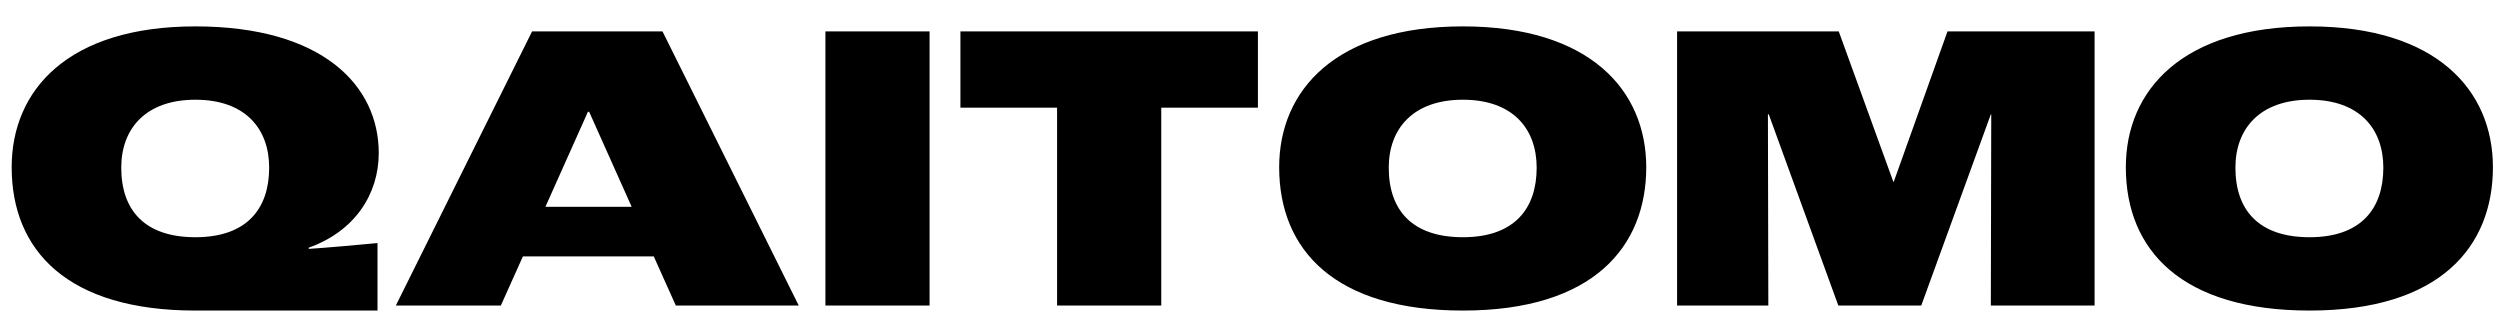
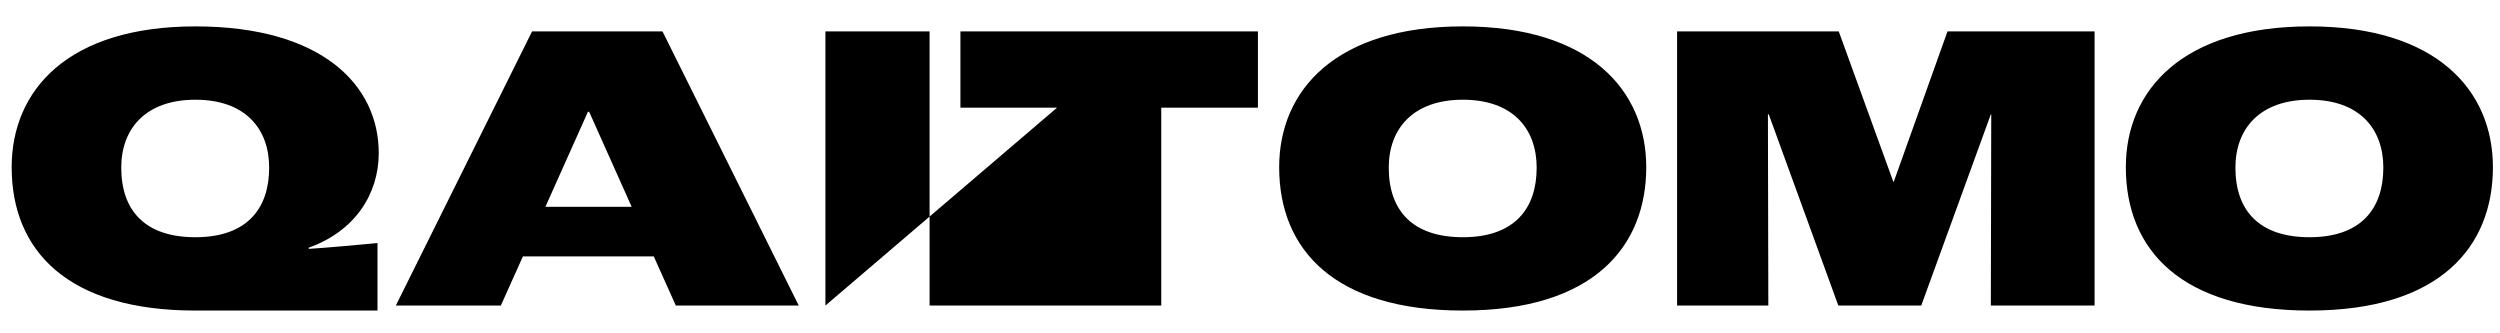
<svg xmlns="http://www.w3.org/2000/svg" width="90px" height="12px" viewBox="0 0 90 12" version="1.1">
  <title>qaitomo</title>
  <desc>Created with Sketch.</desc>
  <defs />
  <g id="Symbols" stroke="none" stroke-width="1" fill="none" fill-rule="evenodd">
    <g id="Group" transform="translate(-1326, -23)" fill="#000000">
-       <path d="M1333.035,34.18 C1328.43,34.18 1326.42,32.02 1326.42,29.02 C1326.42,26.245 1328.445,23.95 1333.035,23.95 C1337.61,23.95 1339.635,26.08 1339.635,28.51 C1339.635,29.995 1338.765,31.33 1337.115,31.915 L1337.115,31.96 C1337.595,31.93 1339.005,31.81 1339.59,31.75 L1339.59,34.18 L1333.035,34.18 Z M1333.035,31.54 C1334.88,31.54 1335.69,30.52 1335.69,29.035 C1335.69,27.64 1334.835,26.59 1333.035,26.59 C1331.235,26.59 1330.365,27.64 1330.365,29.035 C1330.365,30.58 1331.22,31.54 1333.035,31.54 Z M1350.33,34 L1349.535,32.23 L1344.825,32.23 L1344.03,34 L1340.25,34 L1345.155,24.13 L1349.85,24.13 L1354.755,34 L1350.33,34 Z M1345.635,30.445 L1348.74,30.445 L1347.21,27.025 L1347.165,27.025 L1345.635,30.445 Z M1355.715,34 L1355.715,24.13 L1359.465,24.13 L1359.465,34 L1355.715,34 Z M1364.055,34 L1364.055,26.875 L1360.575,26.875 L1360.575,24.13 L1371.285,24.13 L1371.285,26.875 L1367.805,26.875 L1367.805,34 L1364.055,34 Z M1378.665,34.18 C1374.075,34.18 1372.05,32.02 1372.05,29.02 C1372.05,26.245 1374.09,23.95 1378.665,23.95 C1383.225,23.95 1385.265,26.245 1385.265,29.02 C1385.265,31.87 1383.375,34.18 1378.665,34.18 Z M1378.665,31.54 C1380.51,31.54 1381.32,30.52 1381.32,29.035 C1381.32,27.64 1380.465,26.59 1378.665,26.59 C1376.865,26.59 1375.995,27.64 1375.995,29.035 C1375.995,30.58 1376.85,31.54 1378.665,31.54 Z M1386.375,34 L1386.375,24.13 L1392.195,24.13 L1394.16,29.545 L1394.175,29.545 L1396.11,24.13 L1401.405,24.13 L1401.405,34 L1397.67,34 L1397.685,27.115 L1397.67,27.115 L1395.165,34 L1392.18,34 L1389.675,27.115 L1389.645,27.115 L1389.66,34 L1386.375,34 Z M1409.145,34.18 C1404.555,34.18 1402.53,32.02 1402.53,29.02 C1402.53,26.245 1404.57,23.95 1409.145,23.95 C1413.705,23.95 1415.745,26.245 1415.745,29.02 C1415.745,31.87 1413.855,34.18 1409.145,34.18 Z M1409.145,31.54 C1410.99,31.54 1411.8,30.52 1411.8,29.035 C1411.8,27.64 1410.945,26.59 1409.145,26.59 C1407.345,26.59 1406.475,27.64 1406.475,29.035 C1406.475,30.58 1407.33,31.54 1409.145,31.54 Z" id="qaitomo" />
+       <path d="M1333.035,34.18 C1328.43,34.18 1326.42,32.02 1326.42,29.02 C1326.42,26.245 1328.445,23.95 1333.035,23.95 C1337.61,23.95 1339.635,26.08 1339.635,28.51 C1339.635,29.995 1338.765,31.33 1337.115,31.915 L1337.115,31.96 C1337.595,31.93 1339.005,31.81 1339.59,31.75 L1339.59,34.18 L1333.035,34.18 Z M1333.035,31.54 C1334.88,31.54 1335.69,30.52 1335.69,29.035 C1335.69,27.64 1334.835,26.59 1333.035,26.59 C1331.235,26.59 1330.365,27.64 1330.365,29.035 C1330.365,30.58 1331.22,31.54 1333.035,31.54 Z M1350.33,34 L1349.535,32.23 L1344.825,32.23 L1344.03,34 L1340.25,34 L1345.155,24.13 L1349.85,24.13 L1354.755,34 L1350.33,34 Z M1345.635,30.445 L1348.74,30.445 L1347.21,27.025 L1347.165,27.025 L1345.635,30.445 Z M1355.715,34 L1355.715,24.13 L1359.465,24.13 L1359.465,34 L1355.715,34 Z L1364.055,26.875 L1360.575,26.875 L1360.575,24.13 L1371.285,24.13 L1371.285,26.875 L1367.805,26.875 L1367.805,34 L1364.055,34 Z M1378.665,34.18 C1374.075,34.18 1372.05,32.02 1372.05,29.02 C1372.05,26.245 1374.09,23.95 1378.665,23.95 C1383.225,23.95 1385.265,26.245 1385.265,29.02 C1385.265,31.87 1383.375,34.18 1378.665,34.18 Z M1378.665,31.54 C1380.51,31.54 1381.32,30.52 1381.32,29.035 C1381.32,27.64 1380.465,26.59 1378.665,26.59 C1376.865,26.59 1375.995,27.64 1375.995,29.035 C1375.995,30.58 1376.85,31.54 1378.665,31.54 Z M1386.375,34 L1386.375,24.13 L1392.195,24.13 L1394.16,29.545 L1394.175,29.545 L1396.11,24.13 L1401.405,24.13 L1401.405,34 L1397.67,34 L1397.685,27.115 L1397.67,27.115 L1395.165,34 L1392.18,34 L1389.675,27.115 L1389.645,27.115 L1389.66,34 L1386.375,34 Z M1409.145,34.18 C1404.555,34.18 1402.53,32.02 1402.53,29.02 C1402.53,26.245 1404.57,23.95 1409.145,23.95 C1413.705,23.95 1415.745,26.245 1415.745,29.02 C1415.745,31.87 1413.855,34.18 1409.145,34.18 Z M1409.145,31.54 C1410.99,31.54 1411.8,30.52 1411.8,29.035 C1411.8,27.64 1410.945,26.59 1409.145,26.59 C1407.345,26.59 1406.475,27.64 1406.475,29.035 C1406.475,30.58 1407.33,31.54 1409.145,31.54 Z" id="qaitomo" />
    </g>
  </g>
</svg>